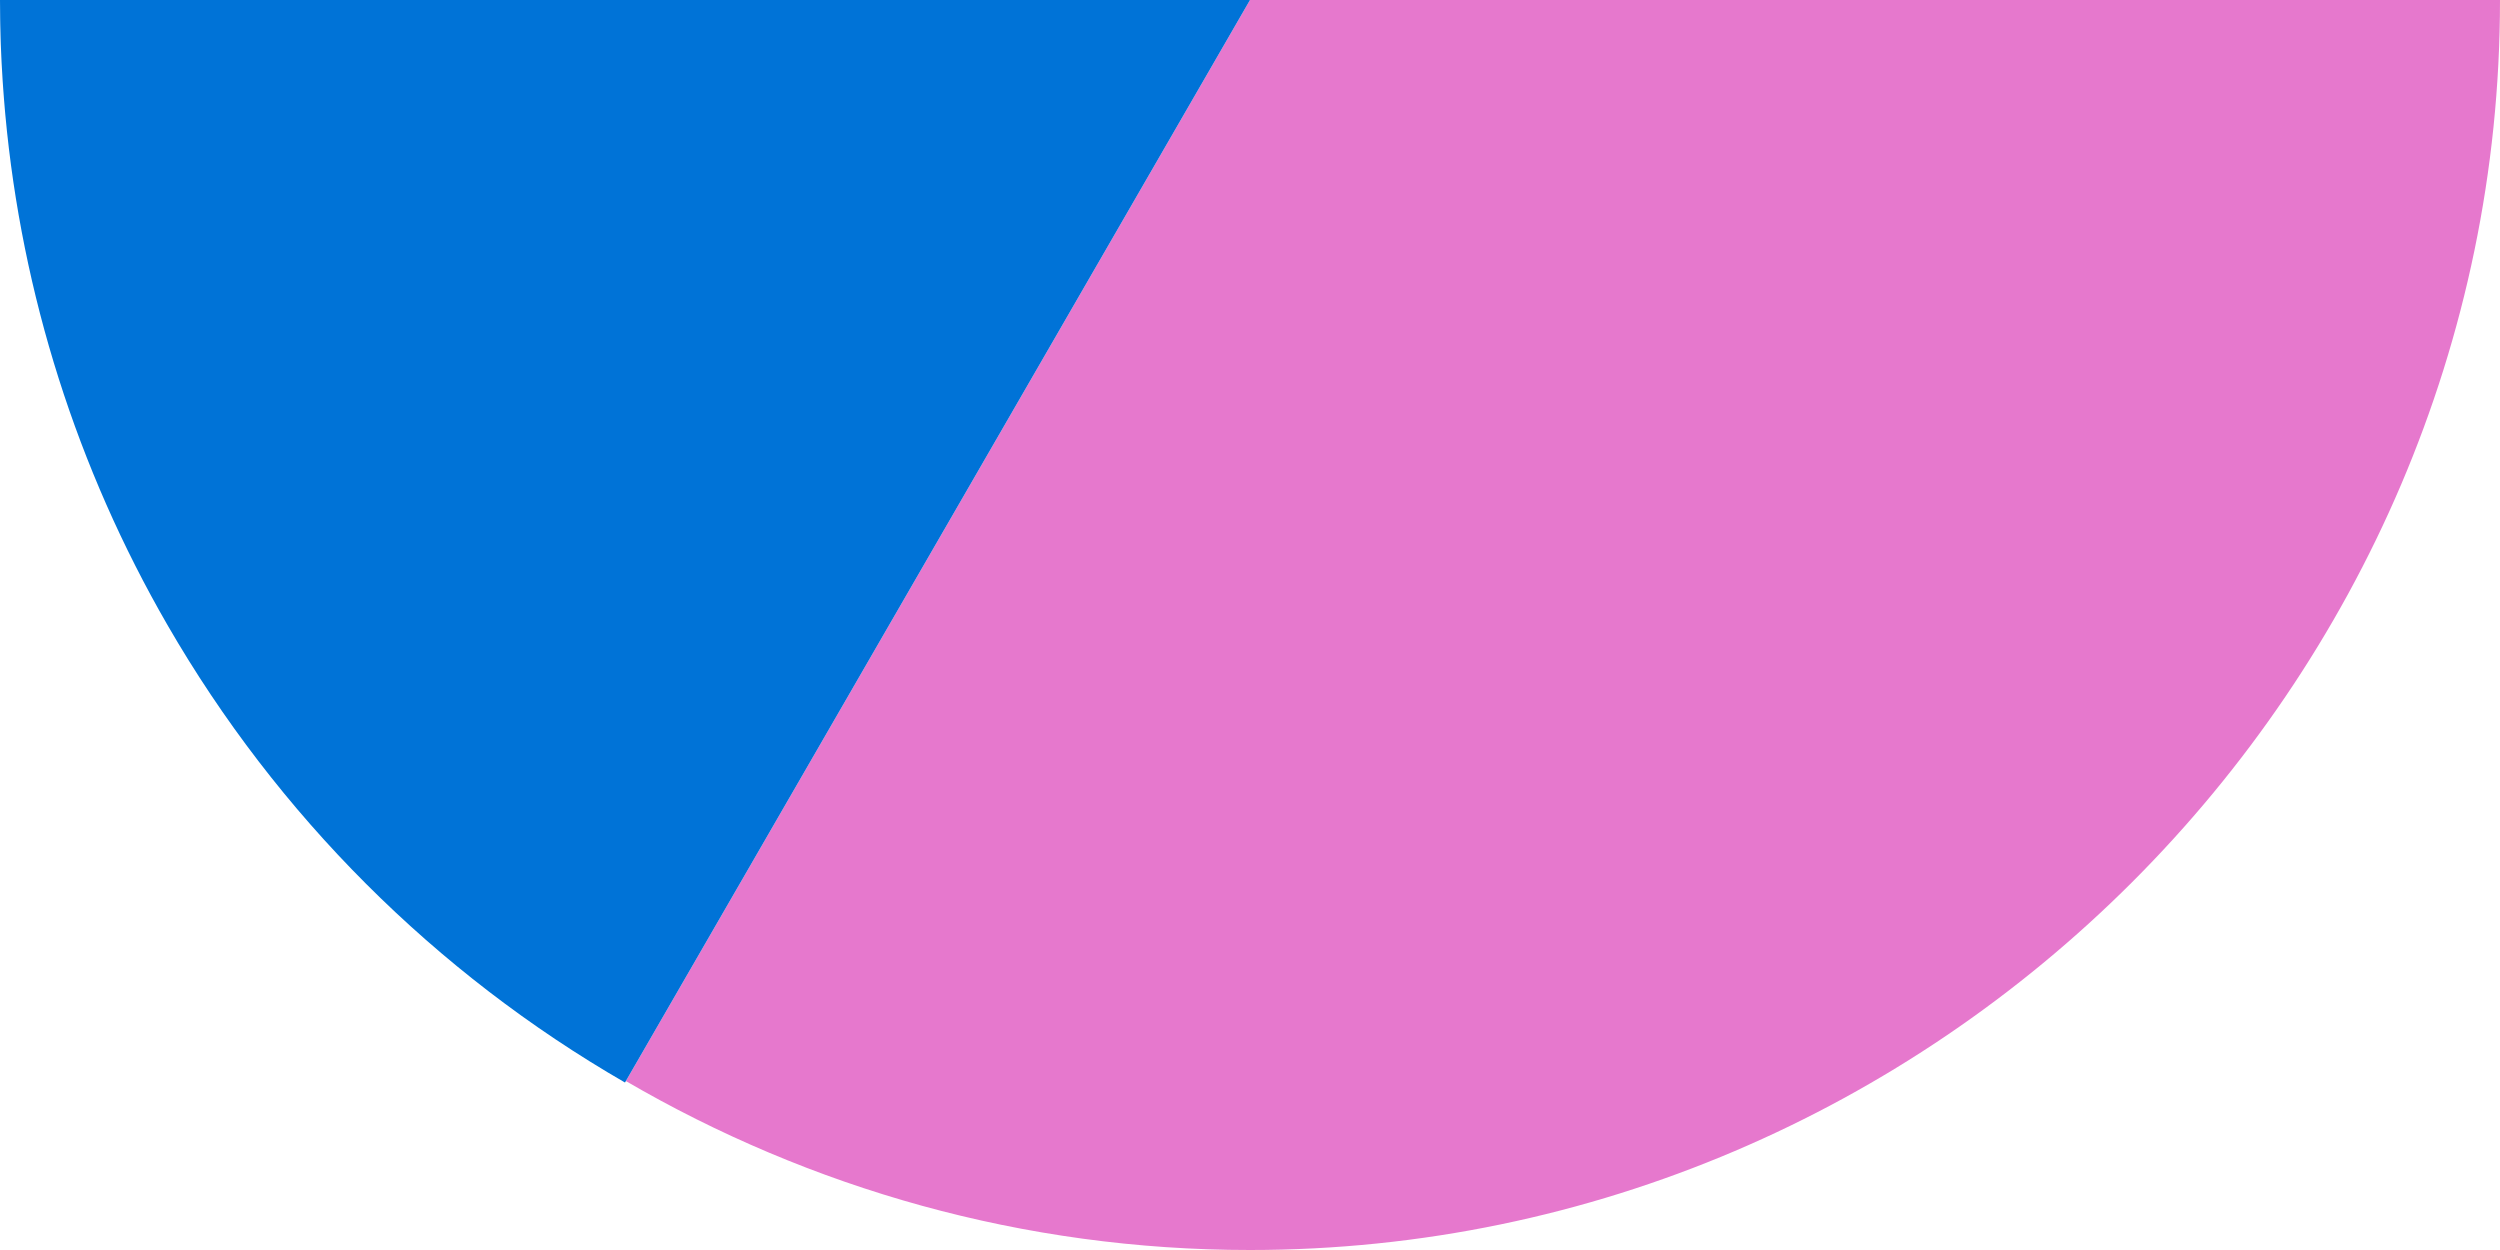
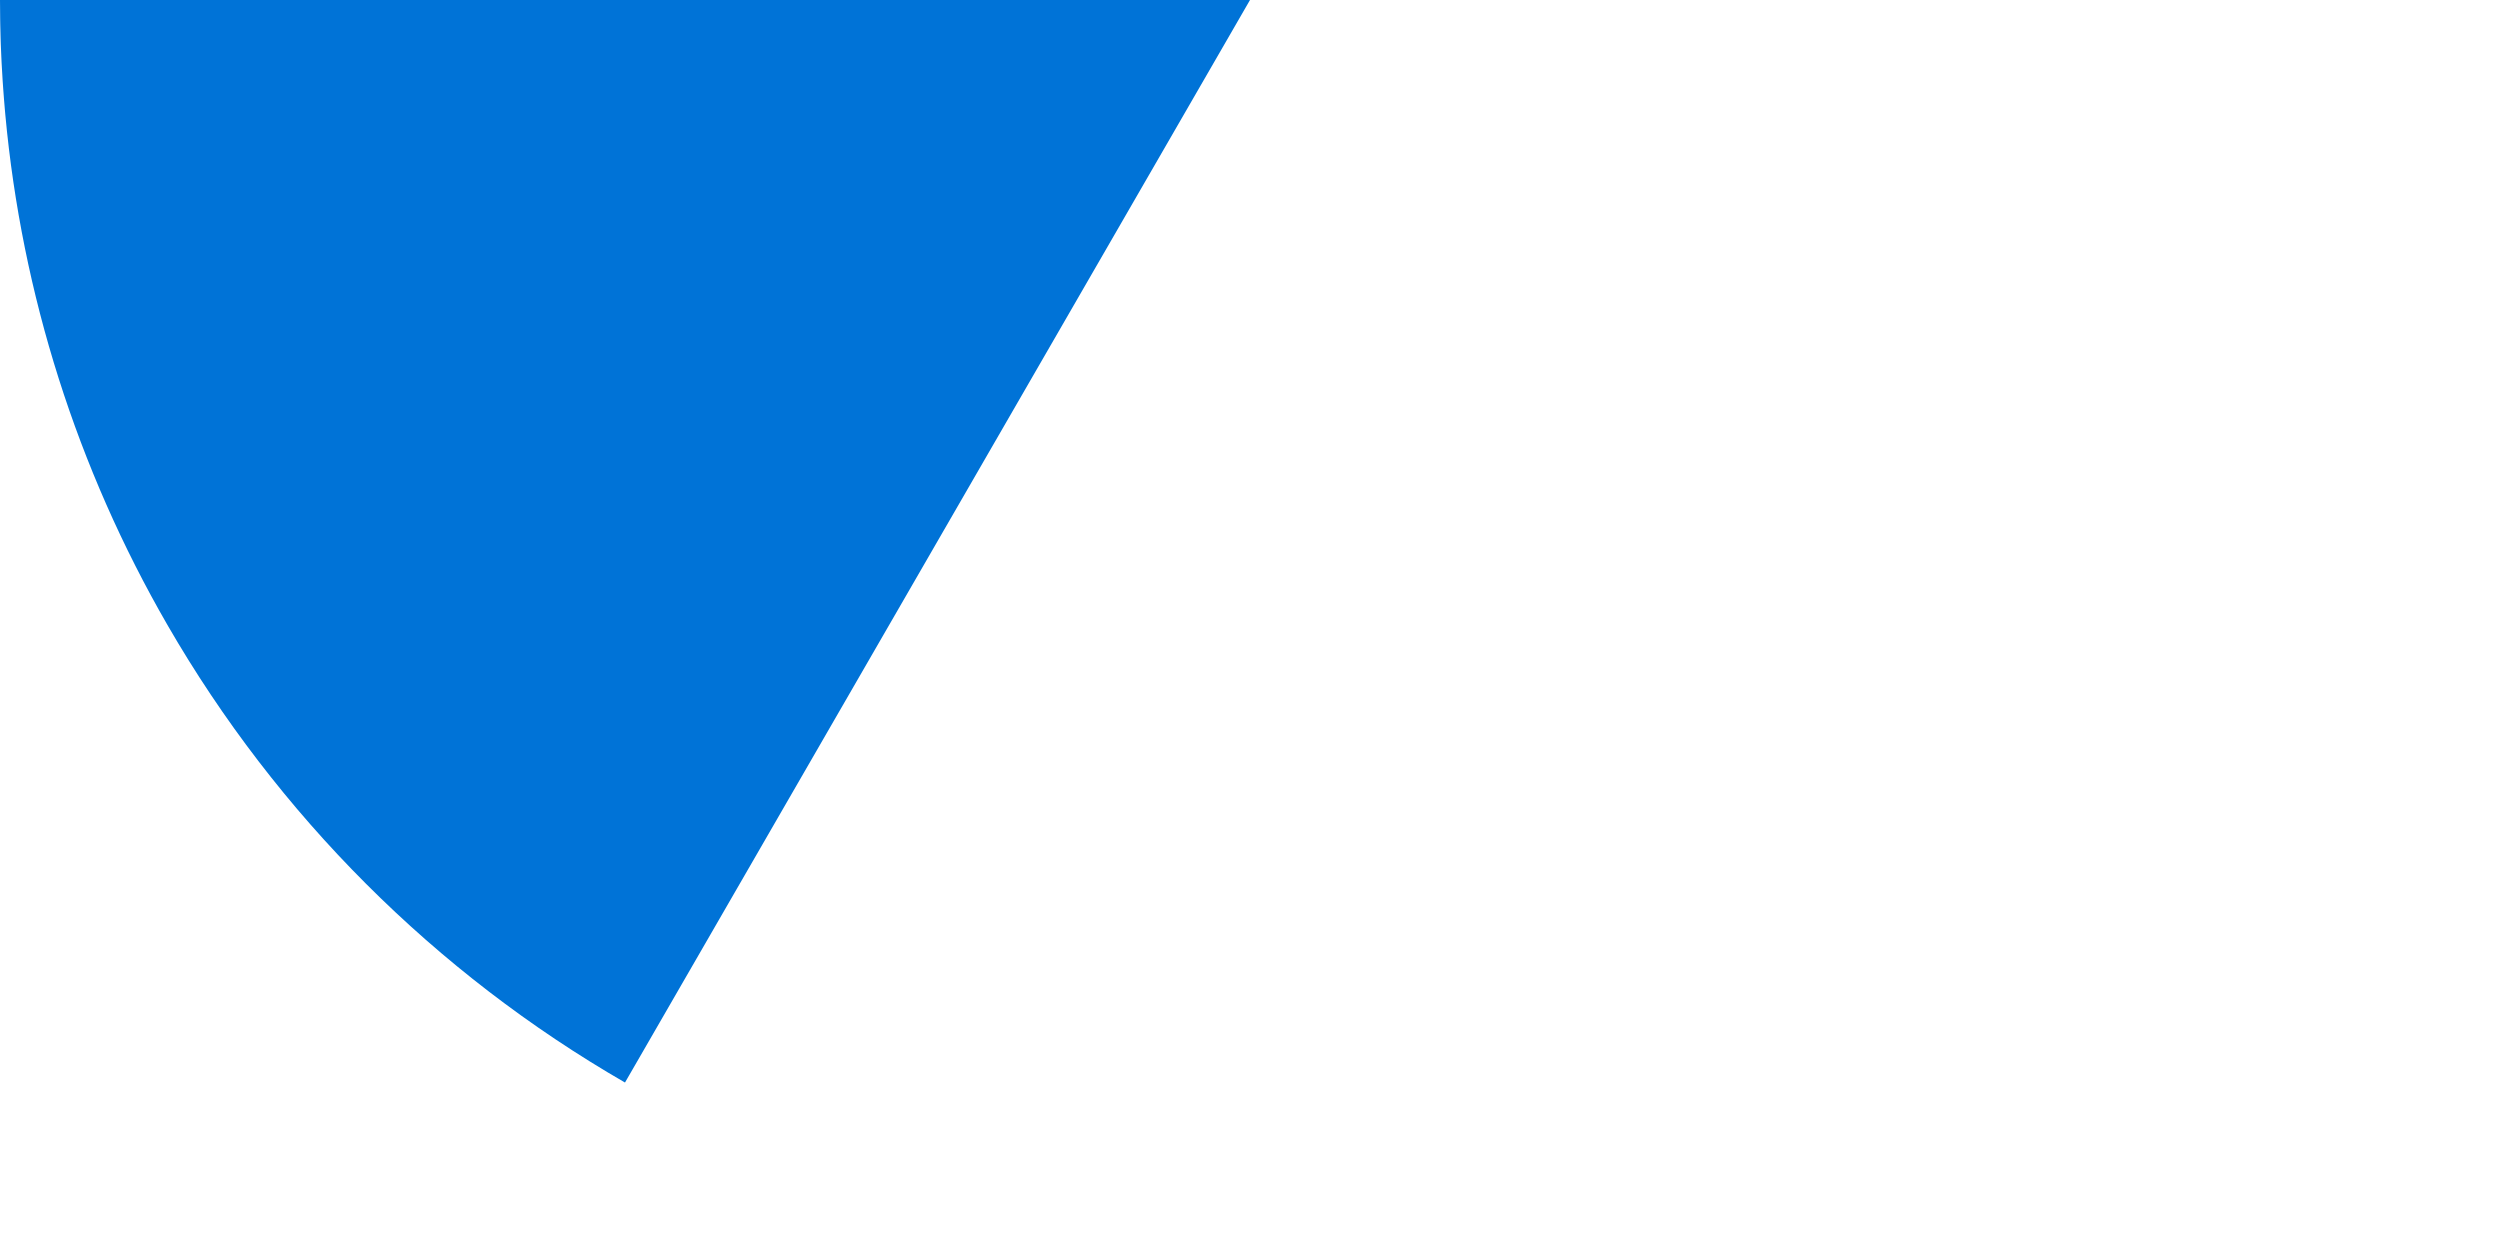
<svg xmlns="http://www.w3.org/2000/svg" viewBox="0 0 760 380" data-name="Camada 2" id="Camada_2">
  <defs>
    <style>
      .cls-1 {
        fill: #e678cd;
      }

      .cls-2 {
        fill: #0073d7;
      }
    </style>
  </defs>
  <g data-name="Camada 1" id="Camada_1-2">
-     <path d="M380,0l-189.74,328.64c55.97,32.62,120.84,51.36,189.74,51.36,208.46,0,380-171.54,380-380h-380Z" class="cls-1" />
    <path d="M0,0h0c0,1.89.02,3.78.05,5.68,0,.58.02,1.17.03,1.75.03,1.33.06,2.66.1,3.99.02.65.04,1.31.06,1.96.05,1.35.1,2.69.17,4.04.03.57.05,1.14.08,1.7.09,1.78.19,3.55.31,5.33.05.81.11,1.62.17,2.44.07.98.14,1.96.22,2.93.08,1.05.17,2.1.26,3.15.06.64.11,1.28.17,1.92,5.03,54.52,21.78,107.46,49.29,155.11,33.35,57.76,81.33,105.74,139.09,139.09l.26-.45L380,0H0Z" class="cls-2" />
  </g>
</svg>